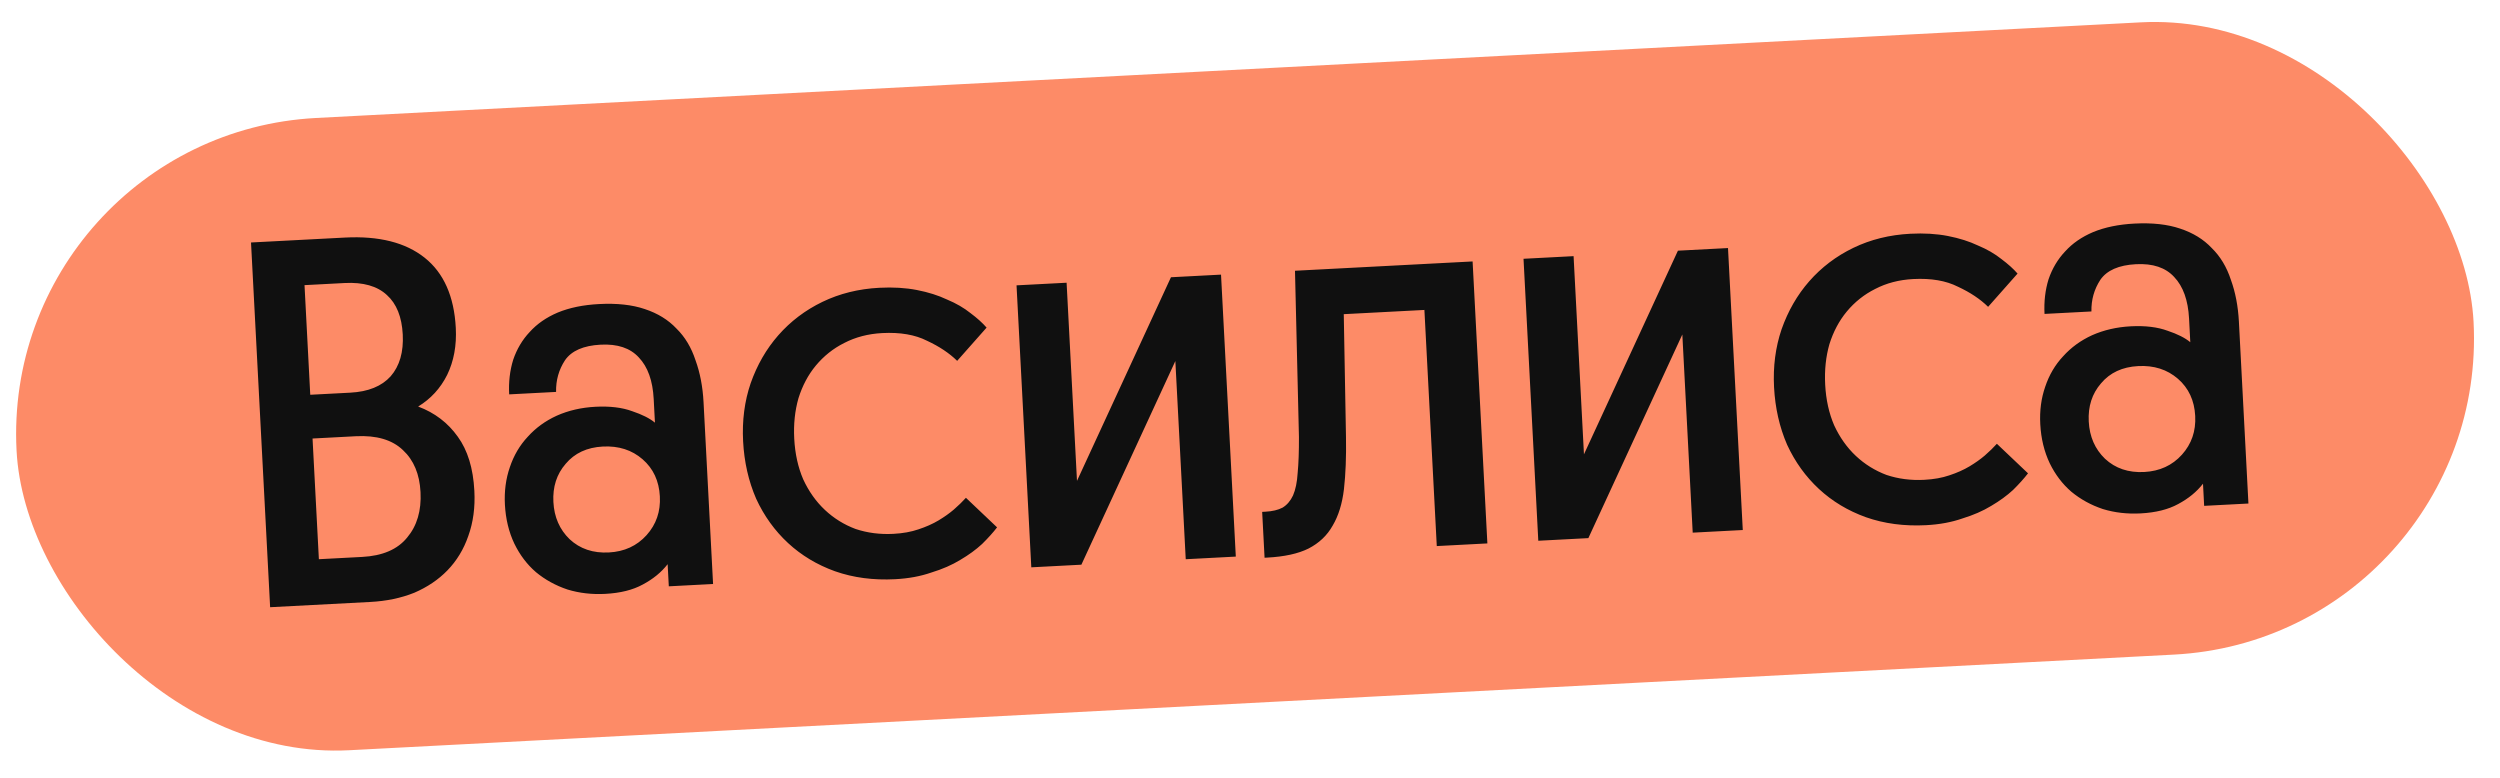
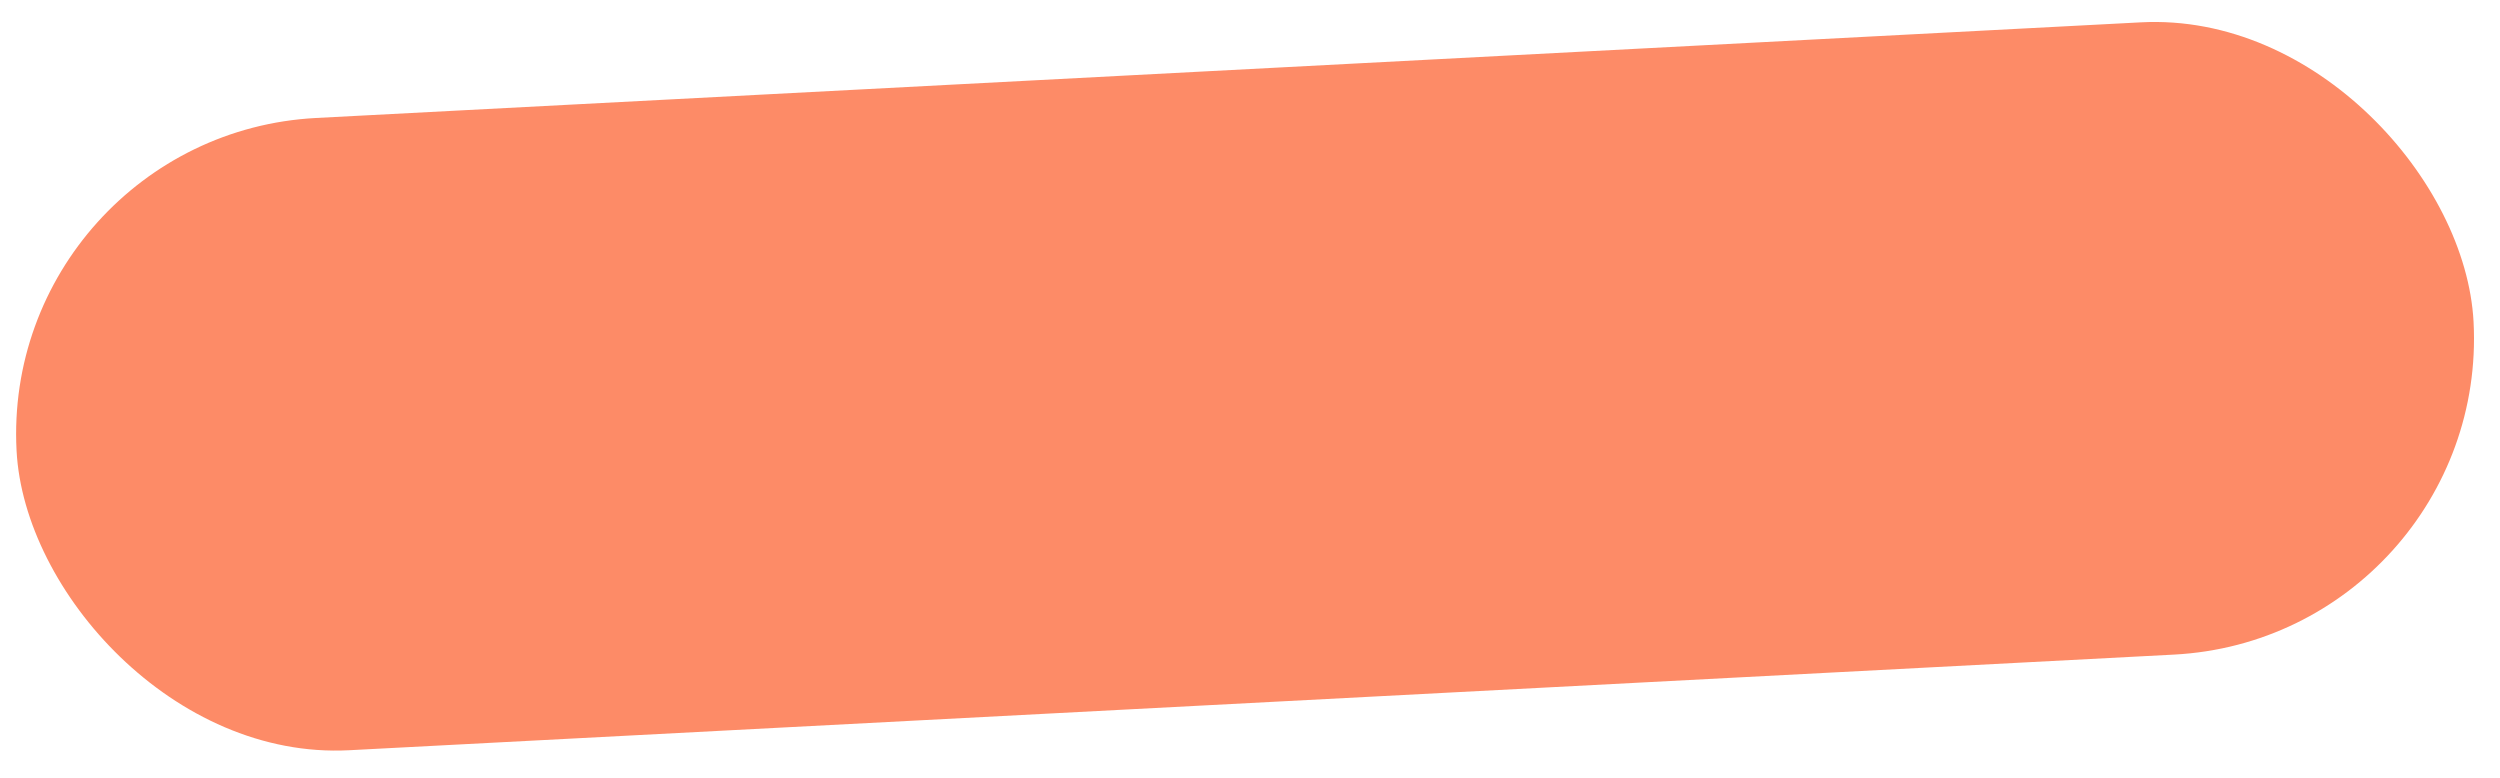
<svg xmlns="http://www.w3.org/2000/svg" width="180" height="56" viewBox="0 0 180 56" fill="none">
  <rect y="9.687" width="177.147" height="45.585" rx="22.792" transform="rotate(-3 0 9.687)" fill="#FD8B67" />
-   <path d="M34.154 35.338C34.217 36.527 34.071 37.613 33.716 38.595C33.386 39.551 32.884 40.377 32.21 41.072C31.56 41.74 30.764 42.276 29.821 42.681C28.877 43.06 27.823 43.28 26.659 43.341L19.449 43.719L18.073 17.459L24.827 17.105C27.281 16.976 29.197 17.459 30.573 18.554C31.95 19.649 32.698 21.335 32.817 23.612C32.883 24.877 32.676 26.004 32.195 26.993C31.713 27.957 31.017 28.716 30.107 29.271C31.298 29.716 32.249 30.44 32.961 31.443C33.672 32.42 34.07 33.719 34.154 35.338ZM22.503 31.573L22.959 40.263L26.071 40.099C27.538 40.023 28.617 39.56 29.308 38.712C30.025 37.863 30.348 36.768 30.278 35.427C30.21 34.137 29.79 33.131 29.016 32.411C28.241 31.665 27.108 31.331 25.615 31.409L22.503 31.573ZM21.925 20.53L22.338 28.423L25.222 28.272C26.513 28.204 27.481 27.811 28.129 27.092C28.775 26.348 29.064 25.343 28.998 24.078C28.932 22.813 28.552 21.869 27.86 21.246C27.167 20.597 26.149 20.308 24.809 20.378L21.925 20.53ZM36.353 36.326C36.303 35.365 36.421 34.471 36.707 33.644C36.992 32.792 37.423 32.059 38 31.445C38.575 30.806 39.272 30.3 40.09 29.928C40.932 29.554 41.86 29.34 42.872 29.287C43.909 29.233 44.79 29.339 45.514 29.605C46.237 29.847 46.784 30.122 47.156 30.433L47.066 28.725C46.997 27.41 46.641 26.413 45.996 25.737C45.377 25.059 44.461 24.752 43.246 24.816C42.007 24.881 41.151 25.255 40.679 25.939C40.233 26.622 40.02 27.382 40.038 28.218L36.66 28.395C36.614 27.51 36.71 26.68 36.949 25.907C37.212 25.132 37.609 24.464 38.138 23.904C38.665 23.318 39.338 22.852 40.157 22.504C41.001 22.155 41.993 21.951 43.131 21.892C44.421 21.824 45.518 21.944 46.422 22.252C47.352 22.558 48.112 23.026 48.703 23.654C49.318 24.256 49.776 25.019 50.078 25.942C50.404 26.838 50.597 27.842 50.655 28.956L51.341 42.048L48.154 42.215L48.07 40.621C47.618 41.203 47.023 41.691 46.282 42.084C45.567 42.477 44.666 42.702 43.578 42.759C42.616 42.809 41.71 42.705 40.86 42.445C40.008 42.16 39.25 41.743 38.587 41.194C37.949 40.644 37.432 39.961 37.034 39.144C36.634 38.303 36.408 37.363 36.353 36.326ZM39.844 36.143C39.901 37.231 40.291 38.124 41.012 38.822C41.759 39.518 42.702 39.837 43.84 39.777C44.953 39.719 45.857 39.303 46.553 38.531C47.248 37.759 47.567 36.829 47.51 35.742C47.452 34.628 47.037 33.737 46.266 33.067C45.495 32.397 44.541 32.092 43.402 32.151C42.264 32.211 41.372 32.626 40.728 33.395C40.082 34.139 39.787 35.055 39.844 36.143ZM64.317 38.438C65.001 38.402 65.604 38.294 66.127 38.114C66.676 37.933 67.159 37.718 67.577 37.468C67.995 37.217 68.362 36.957 68.678 36.687C69.017 36.39 69.307 36.108 69.547 35.842L71.789 37.97C71.504 38.34 71.145 38.739 70.71 39.168C70.275 39.571 69.75 39.954 69.134 40.316C68.544 40.677 67.85 40.98 67.051 41.224C66.279 41.493 65.412 41.653 64.451 41.703C62.882 41.785 61.439 41.594 60.121 41.131C58.828 40.666 57.702 39.989 56.742 39.101C55.782 38.213 55.016 37.149 54.444 35.911C53.895 34.646 53.582 33.267 53.504 31.774C53.426 30.282 53.606 28.89 54.046 27.598C54.51 26.28 55.172 25.129 56.034 24.145C56.92 23.135 57.981 22.331 59.218 21.733C60.455 21.136 61.82 20.798 63.313 20.72C64.299 20.668 65.203 20.722 66.023 20.882C66.843 21.042 67.565 21.271 68.19 21.568C68.838 21.838 69.401 22.164 69.877 22.545C70.353 22.9 70.739 23.248 71.035 23.588L68.916 25.982C68.354 25.428 67.631 24.946 66.747 24.535C65.887 24.098 64.812 23.914 63.522 23.981C62.51 24.034 61.596 24.273 60.781 24.696C59.99 25.092 59.309 25.636 58.736 26.325C58.187 26.988 57.772 27.771 57.489 28.674C57.232 29.575 57.13 30.544 57.185 31.581C57.242 32.669 57.458 33.647 57.833 34.516C58.234 35.382 58.754 36.116 59.395 36.717C60.035 37.318 60.769 37.774 61.597 38.085C62.449 38.37 63.356 38.488 64.317 38.438ZM77.543 34.624L84.309 19.962L87.914 19.773L88.978 40.075L85.373 40.264L84.625 25.996L77.859 40.658L74.254 40.847L73.19 20.545L76.795 20.356L77.543 34.624ZM93.239 19.494L106.027 18.824L107.091 39.126L103.448 39.317L102.557 22.316L96.751 22.62L96.911 31.478C96.935 32.898 96.886 34.143 96.765 35.215C96.642 36.261 96.371 37.138 95.951 37.845C95.557 38.551 94.977 39.101 94.211 39.496C93.469 39.865 92.479 40.082 91.239 40.147L91.049 40.157L90.876 36.855L91.104 36.843C91.61 36.817 92.023 36.719 92.344 36.55C92.664 36.356 92.915 36.064 93.098 35.673C93.279 35.258 93.39 34.72 93.431 34.058C93.497 33.37 93.528 32.505 93.524 31.465L93.239 19.494ZM114.045 32.711L120.811 18.049L124.416 17.86L125.48 38.162L121.875 38.351L121.128 24.083L114.362 38.745L110.757 38.934L109.693 18.632L113.298 18.443L114.045 32.711ZM138.546 34.547C139.229 34.512 139.832 34.404 140.355 34.224C140.904 34.043 141.387 33.828 141.805 33.578C142.223 33.327 142.59 33.067 142.906 32.797C143.246 32.5 143.535 32.218 143.775 31.952L146.017 34.08C145.732 34.45 145.373 34.849 144.939 35.278C144.503 35.681 143.978 36.064 143.363 36.426C142.773 36.787 142.078 37.089 141.279 37.334C140.507 37.603 139.64 37.763 138.679 37.813C137.11 37.895 135.667 37.704 134.349 37.241C133.056 36.776 131.93 36.099 130.97 35.211C130.01 34.322 129.244 33.259 128.672 32.021C128.124 30.756 127.81 29.377 127.732 27.884C127.654 26.392 127.835 25 128.274 23.708C128.738 22.39 129.401 21.239 130.262 20.255C131.148 19.245 132.209 18.441 133.446 17.843C134.684 17.246 136.048 16.908 137.541 16.83C138.528 16.778 139.431 16.832 140.251 16.992C141.071 17.152 141.794 17.381 142.418 17.678C143.066 17.948 143.629 18.274 144.106 18.655C144.581 19.01 144.967 19.358 145.264 19.698L143.144 22.092C142.582 21.538 141.859 21.055 140.975 20.645C140.115 20.208 139.04 20.024 137.75 20.091C136.738 20.144 135.825 20.382 135.01 20.806C134.219 21.202 133.537 21.745 132.964 22.435C132.415 23.098 132 23.881 131.717 24.783C131.46 25.685 131.359 26.654 131.413 27.691C131.47 28.779 131.686 29.757 132.061 30.625C132.462 31.492 132.983 32.226 133.623 32.827C134.263 33.427 134.997 33.883 135.825 34.195C136.678 34.48 137.584 34.598 138.546 34.547ZM146.899 30.533C146.848 29.571 146.966 28.677 147.253 27.851C147.538 26.998 147.969 26.265 148.546 25.652C149.121 25.013 149.817 24.507 150.635 24.134C151.478 23.761 152.405 23.547 153.417 23.494C154.455 23.44 155.335 23.546 156.06 23.812C156.783 24.053 157.33 24.329 157.701 24.639L157.612 22.932C157.543 21.616 157.186 20.62 156.542 19.944C155.923 19.266 155.006 18.959 153.792 19.022C152.552 19.087 151.697 19.462 151.225 20.146C150.779 20.829 150.565 21.589 150.583 22.425L147.206 22.602C147.16 21.716 147.256 20.887 147.494 20.113C147.758 19.338 148.154 18.671 148.683 18.11C149.21 17.525 149.884 17.058 150.703 16.711C151.547 16.362 152.538 16.158 153.677 16.098C154.967 16.031 156.064 16.151 156.968 16.459C157.897 16.765 158.657 17.232 159.248 17.861C159.864 18.463 160.322 19.225 160.624 20.148C160.95 21.044 161.142 22.049 161.201 23.162L161.887 36.254L158.699 36.421L158.616 34.827C158.164 35.409 157.568 35.897 156.828 36.291C156.113 36.684 155.211 36.908 154.123 36.965C153.162 37.016 152.256 36.911 151.405 36.651C150.553 36.366 149.796 35.949 149.133 35.401C148.495 34.85 147.977 34.167 147.579 33.351C147.18 32.509 146.953 31.57 146.899 30.533ZM150.39 30.35C150.447 31.438 150.836 32.331 151.558 33.028C152.305 33.725 153.247 34.043 154.386 33.984C155.499 33.925 156.403 33.51 157.098 32.738C157.793 31.966 158.112 31.036 158.055 29.948C157.997 28.835 157.583 27.943 156.812 27.273C156.041 26.604 155.086 26.298 153.948 26.358C152.809 26.418 151.918 26.832 151.273 27.602C150.627 28.346 150.333 29.262 150.39 30.35Z" fill="#101010" />
</svg>